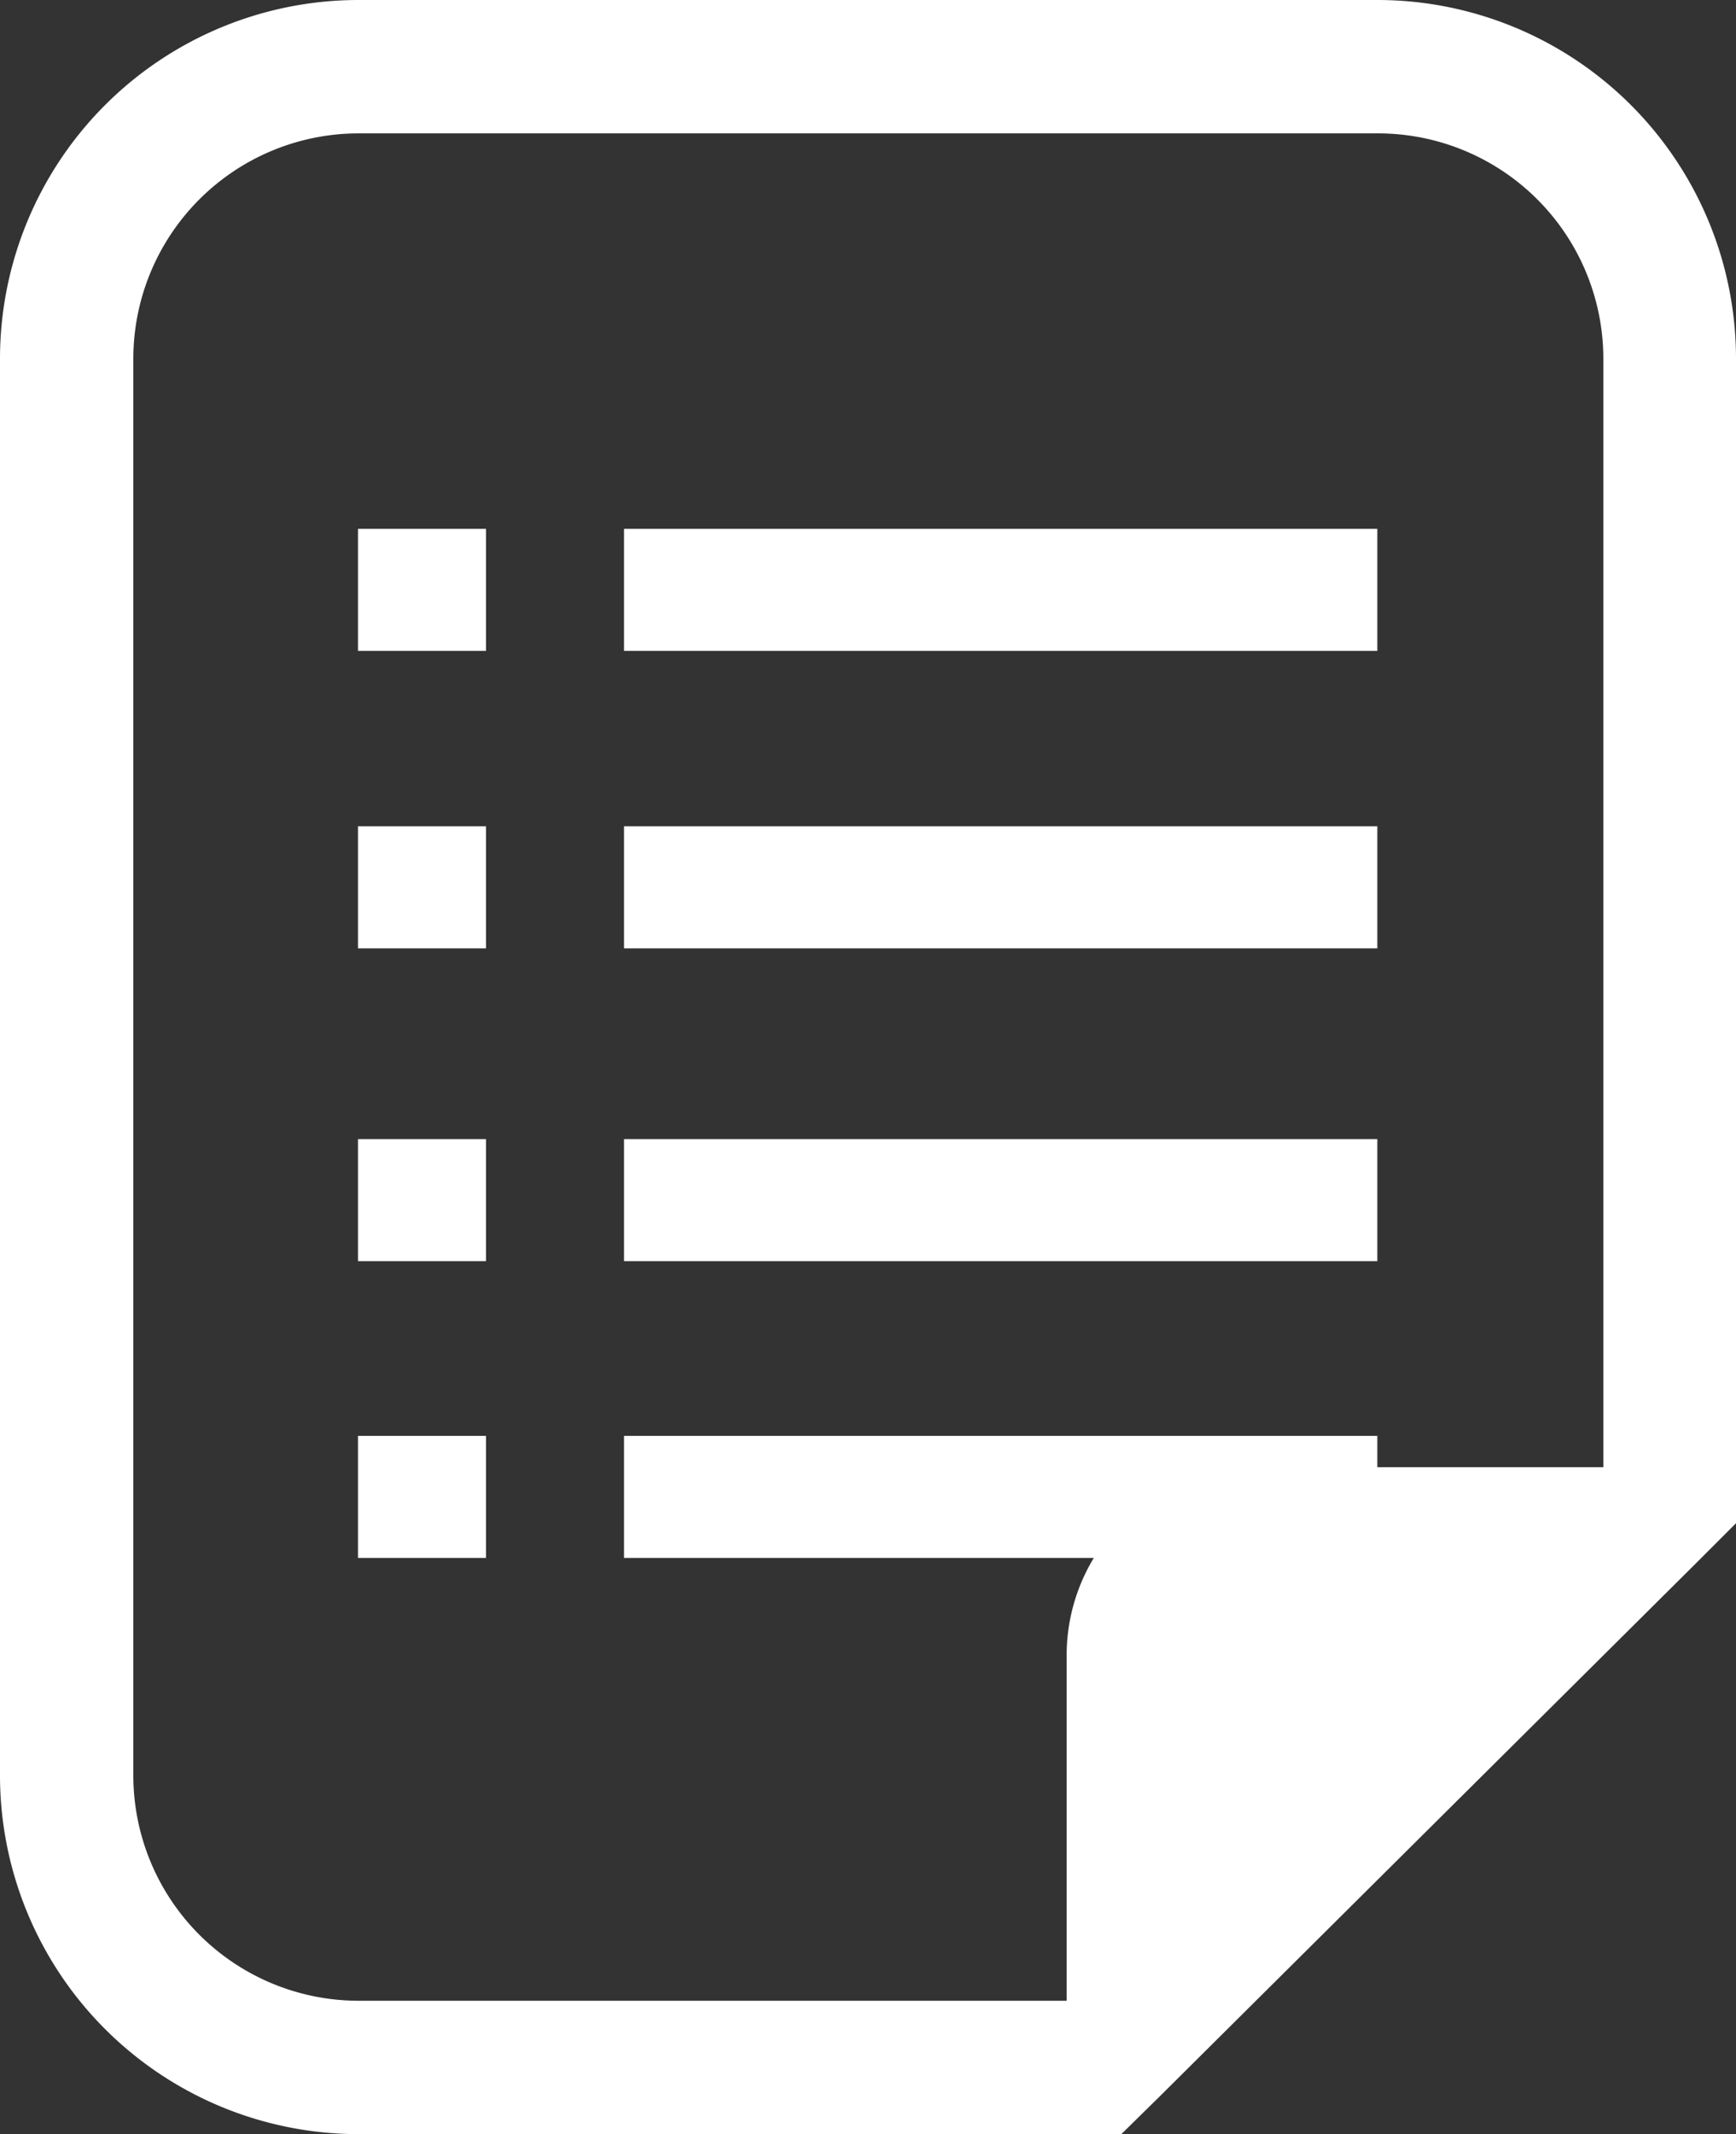
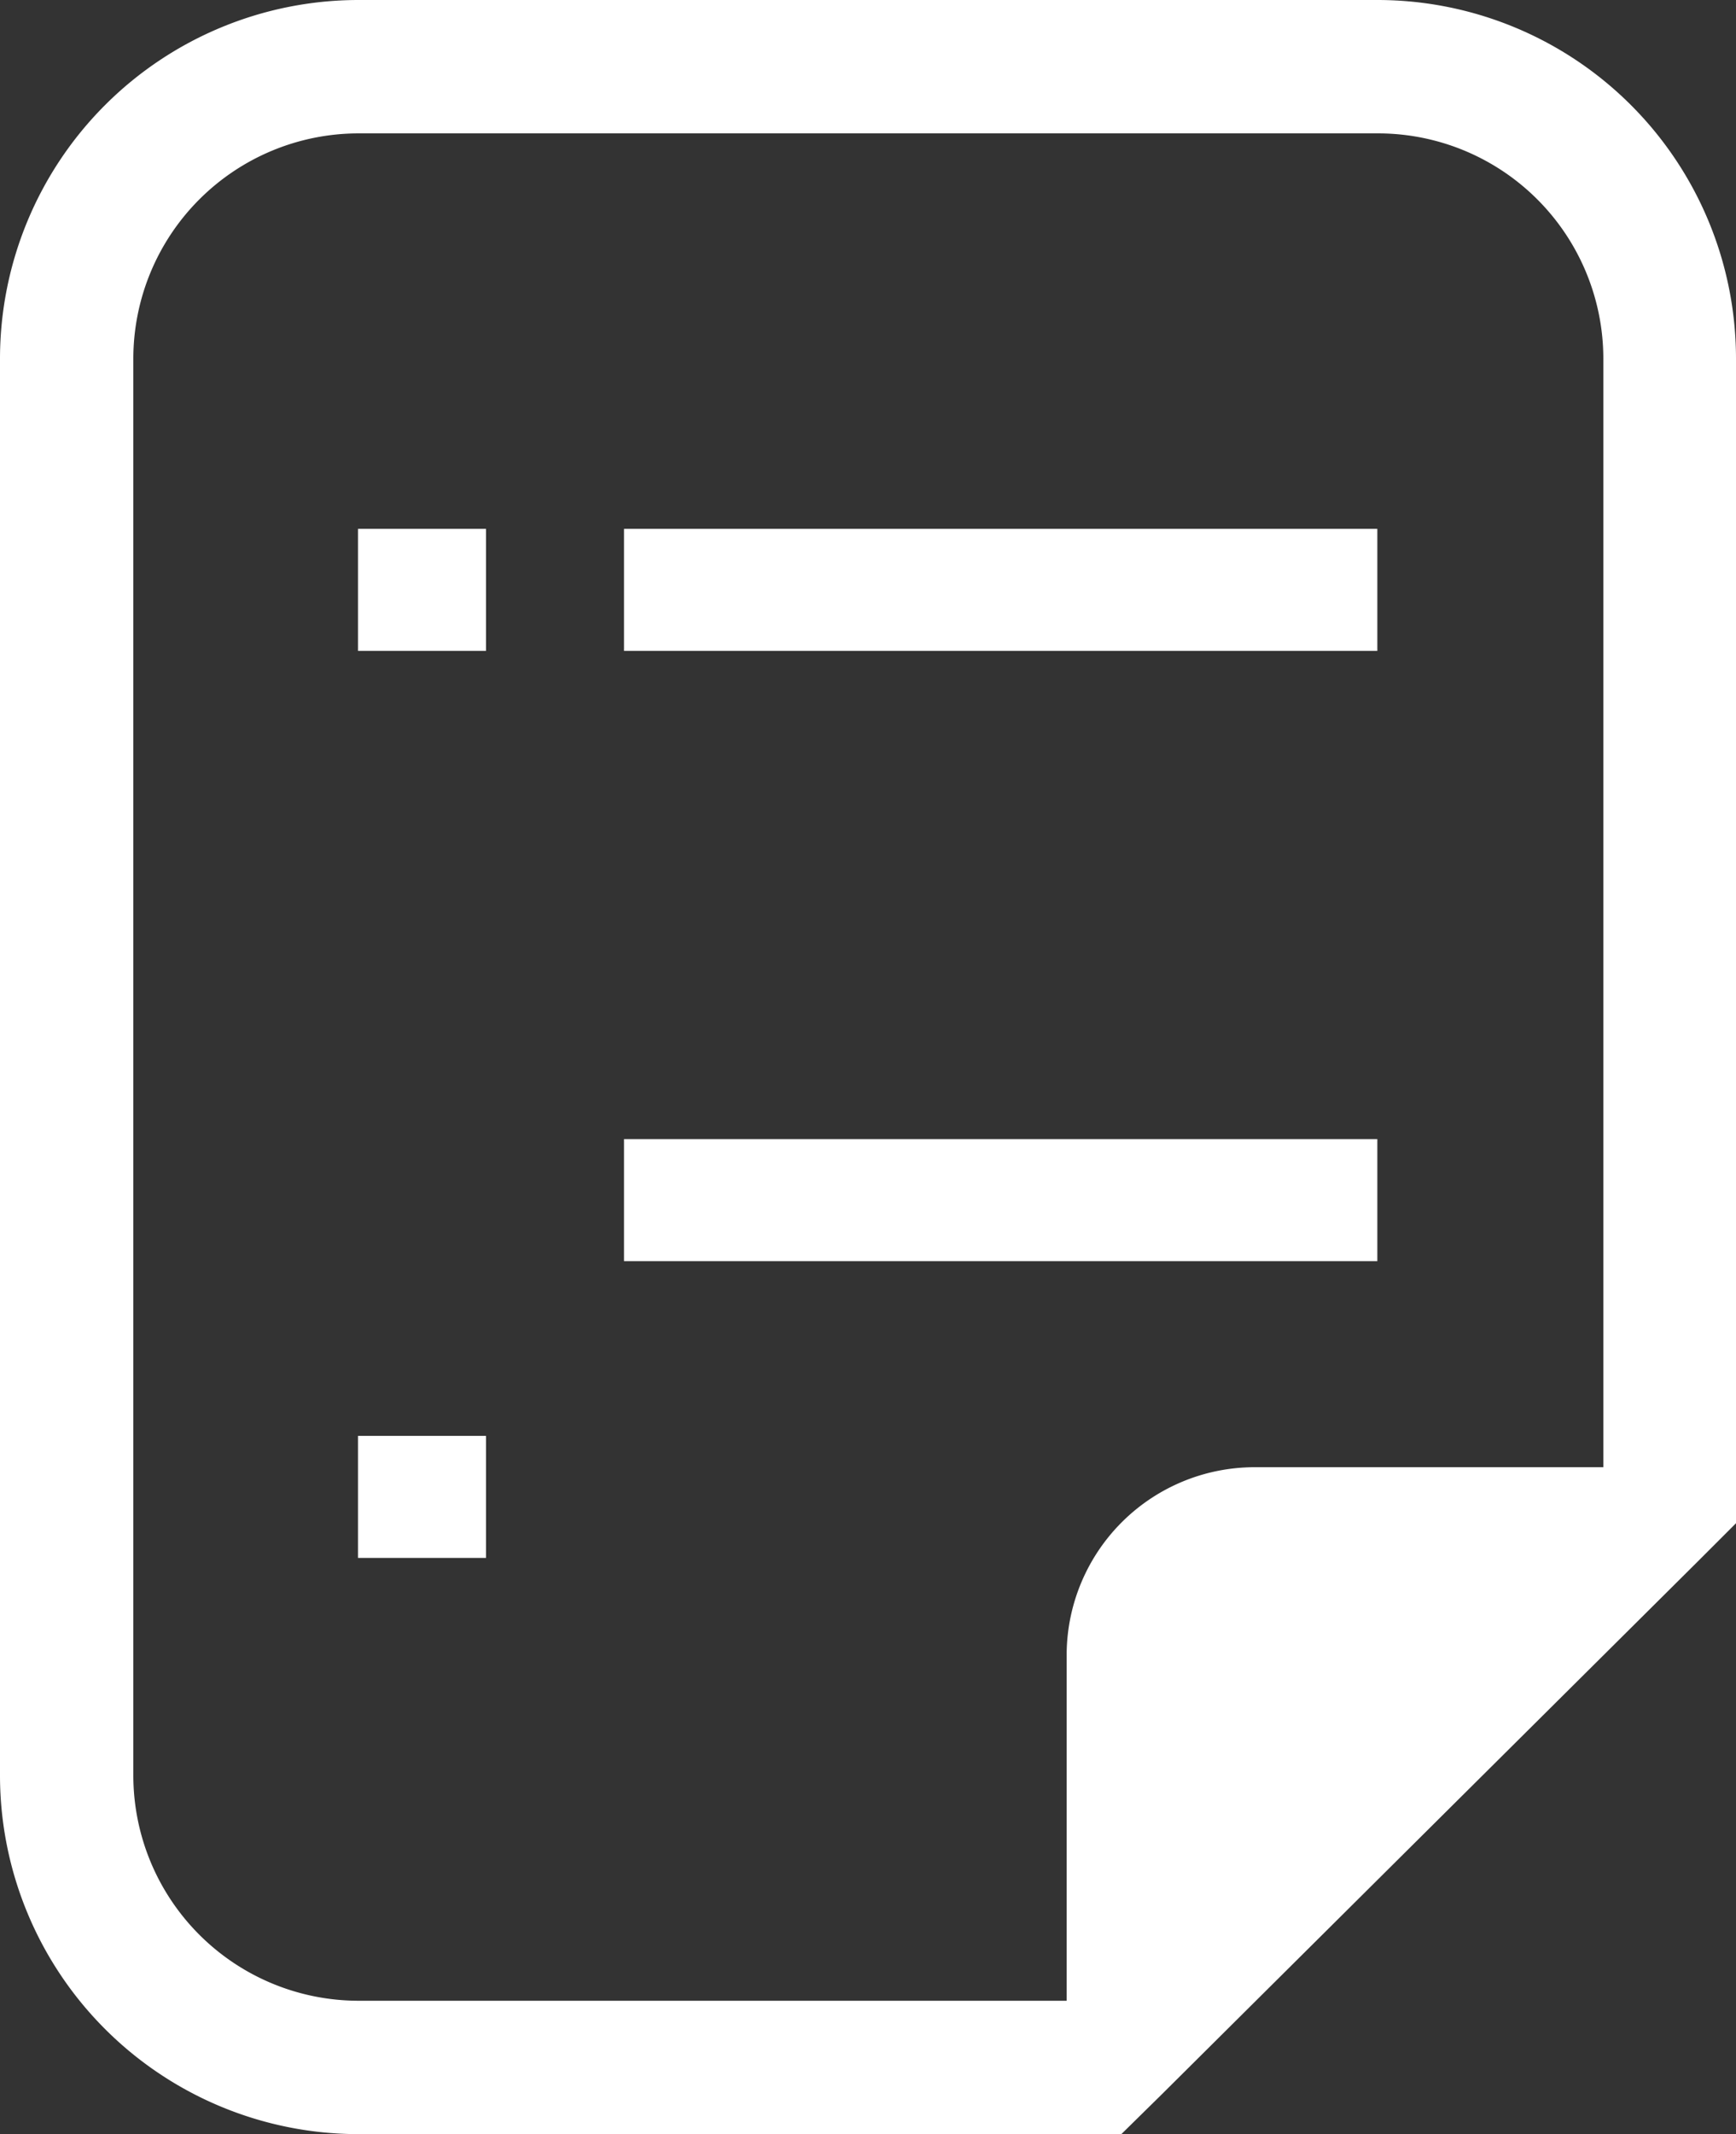
<svg xmlns="http://www.w3.org/2000/svg" viewBox="0 0 26.04 32">
  <rect x="0" y="0" width="26.04" height="32" fill="#333333" stroke="none" />
  <defs>
    <style>.cls-1{fill:#fff;}</style>
  </defs>
  <g id="レイヤー_2" data-name="レイヤー 2">
    <g id="Footer">
      <path class="cls-1" d="M20.67,0H5.37A5.38,5.38,0,0,0,0,5.37V26.63A5.38,5.38,0,0,0,5.37,32H16.82l.59-.58,8.05-8,.58-.58V5.37A5.38,5.38,0,0,0,20.67,0Zm3.38,22H18.82A2.82,2.82,0,0,0,16,24.78V30H5.37A3.38,3.38,0,0,1,2,26.63V5.37A3.38,3.38,0,0,1,5.37,2h15.3a3.38,3.38,0,0,1,3.38,3.38Z" />
      <rect class="cls-1" x="5.37" y="7.93" width="1.92" height="1.83" />
-       <rect class="cls-1" x="5.37" y="12.39" width="1.92" height="1.83" />
      <rect class="cls-1" x="9.36" y="7.93" width="11.3" height="1.83" />
-       <rect class="cls-1" x="9.36" y="12.39" width="11.3" height="1.83" />
-       <rect class="cls-1" x="5.37" y="17.08" width="1.92" height="1.83" />
      <rect class="cls-1" x="5.37" y="21.53" width="1.92" height="1.83" />
      <rect class="cls-1" x="9.36" y="17.08" width="11.3" height="1.83" />
-       <rect class="cls-1" x="9.36" y="21.53" width="11.3" height="1.83" />
    </g>
  </g>
</svg>